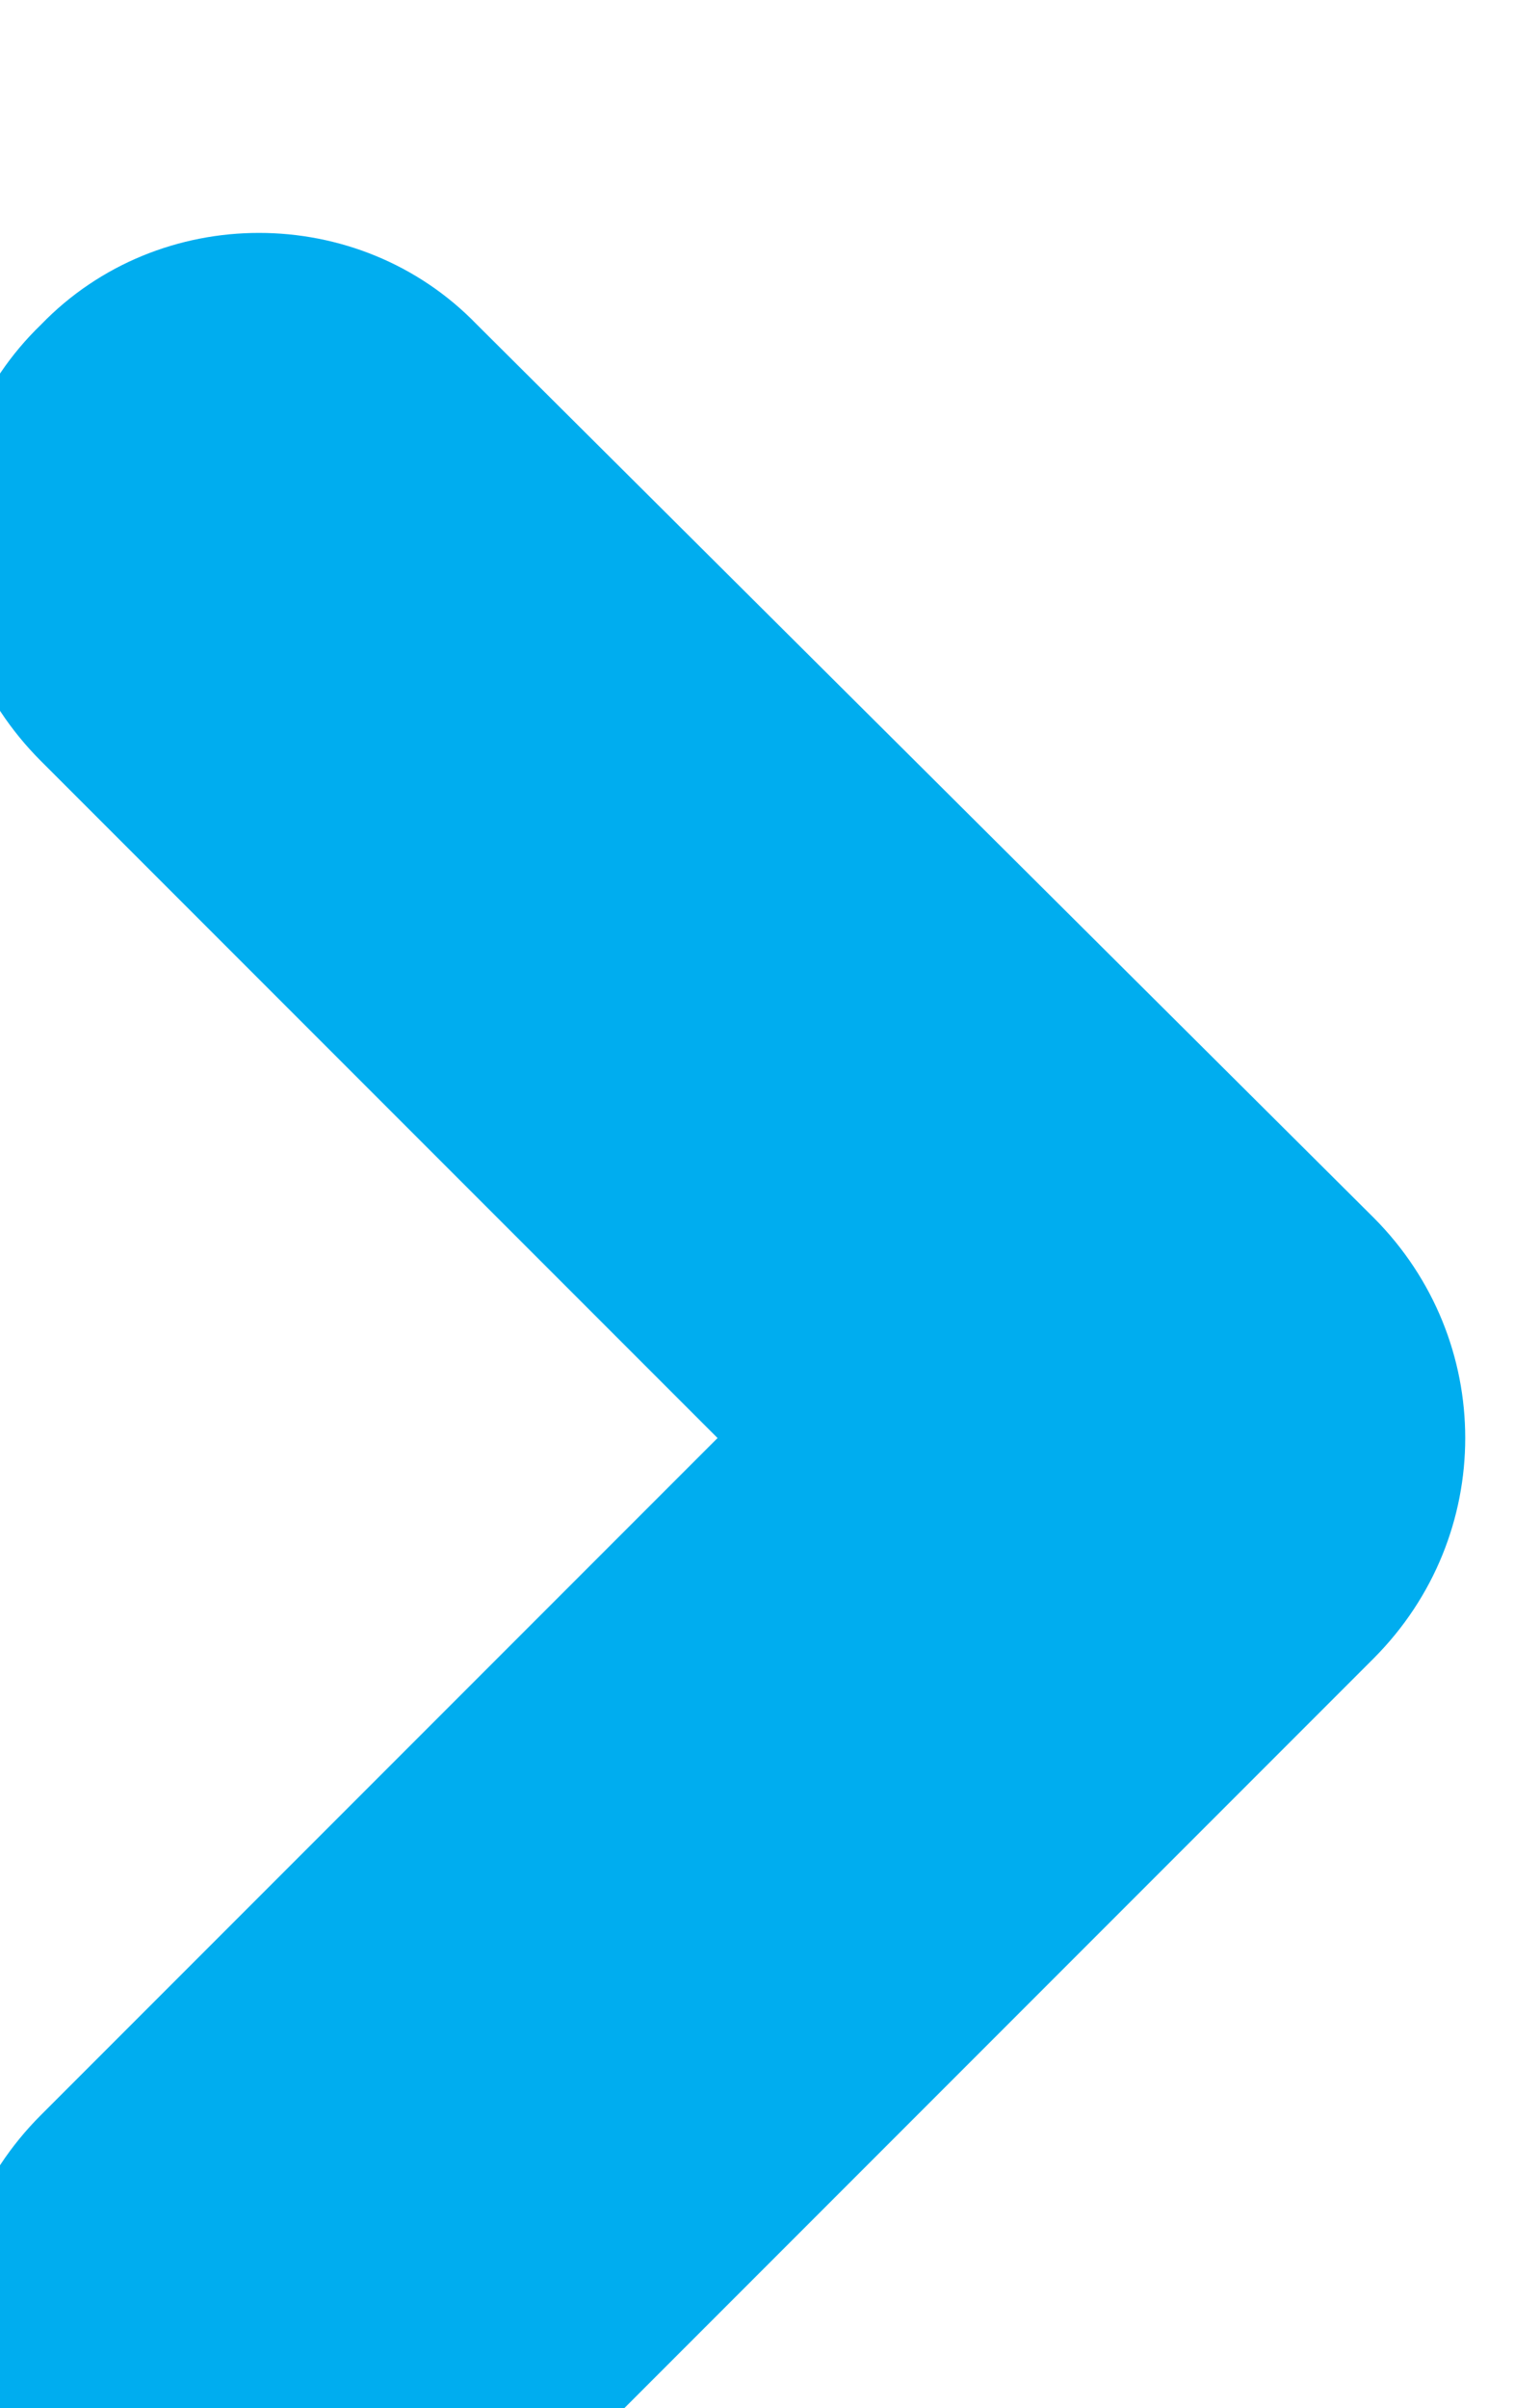
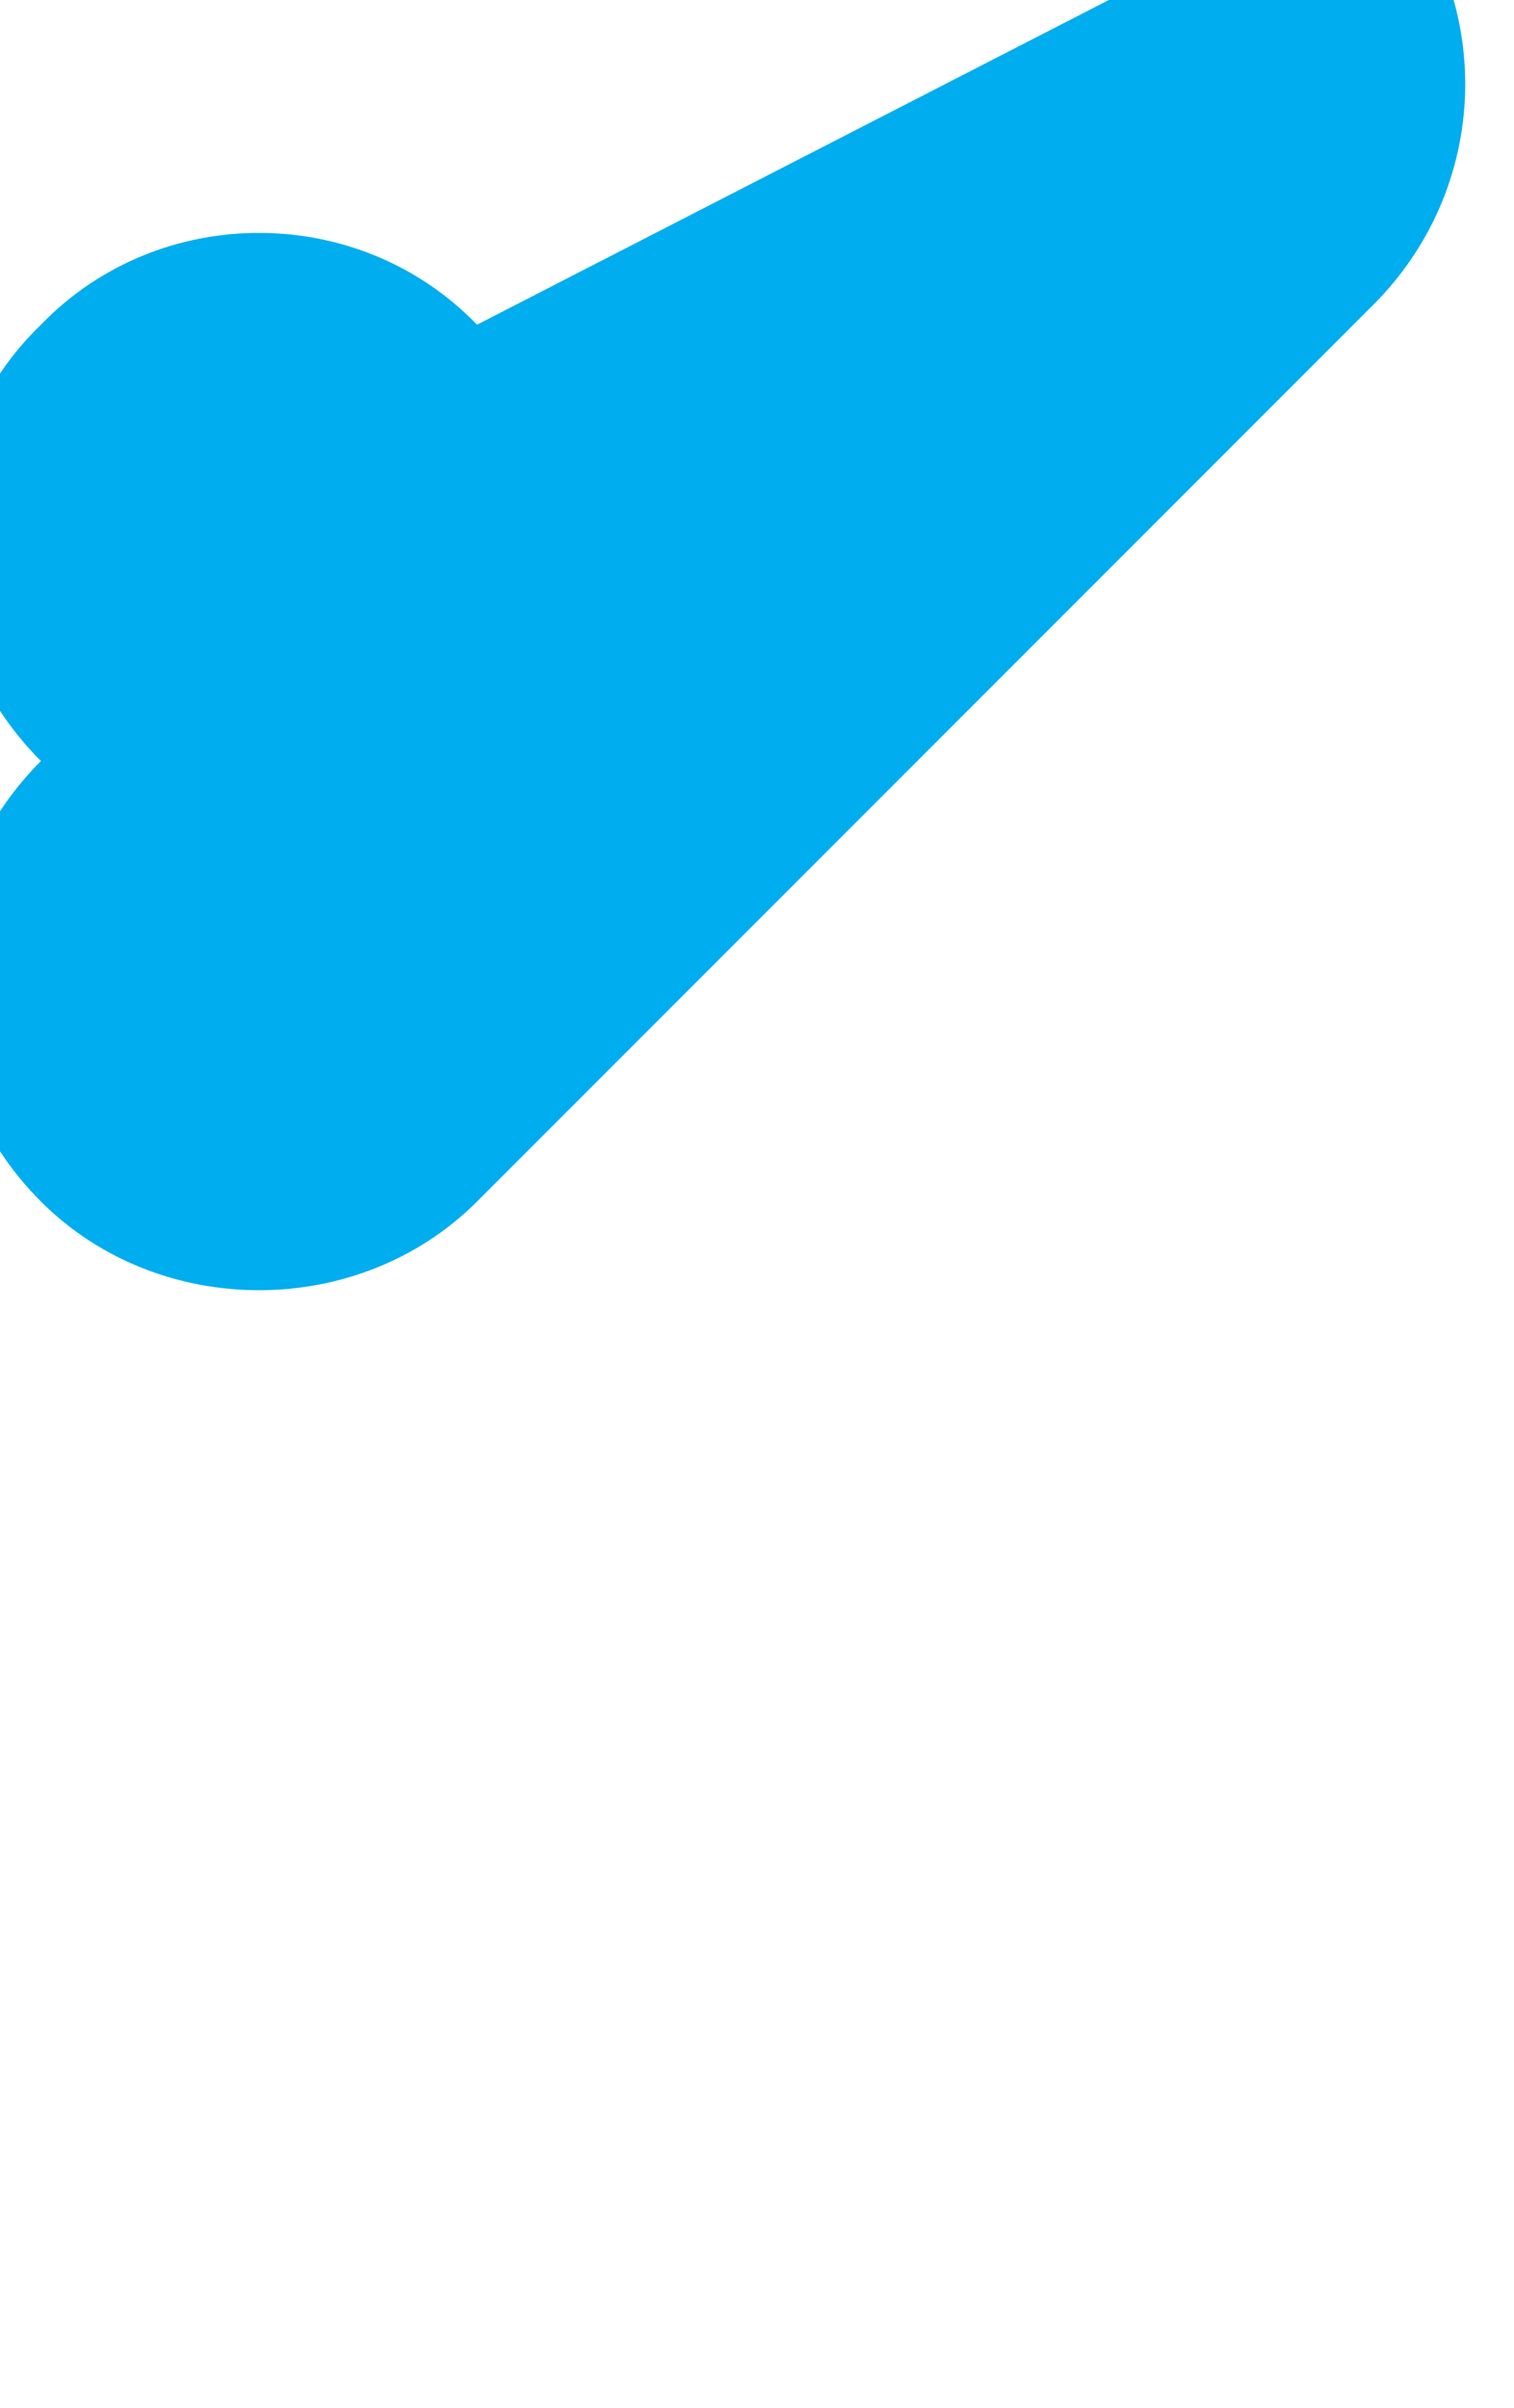
<svg xmlns="http://www.w3.org/2000/svg" xmlns:ns1="http://sodipodi.sourceforge.net/DTD/sodipodi-0.dtd" xmlns:ns2="http://www.inkscape.org/namespaces/inkscape" width="16.599mm" height="26.387mm" viewBox="0 0 16.599 26.387" version="1.1" id="svg1" xml:space="preserve">
  <ns1:namedview id="namedview1" pagecolor="#ffffff" bordercolor="#000000" borderopacity="0.25" ns2:showpageshadow="2" ns2:pageopacity="0.0" ns2:pagecheckerboard="0" ns2:deskcolor="#d1d1d1" ns2:document-units="mm">
    <ns2:page x="-7.9013535e-07" y="4.8838392e-05" width="16.599" height="26.387" id="page6" margin="0" bleed="0" />
  </ns1:namedview>
  <defs id="defs1" />
  <g id="g1" ns2:groupmode="layer" ns2:label="1" transform="matrix(0.265,0,0,0.265,351.916,-1616.035)">
    <g id="g127-4" transform="translate(-4390.135,12.15)">
-       <path id="path127-0" d="m 47.696,-79.442 c -3.668,-3.797 -9.867,-3.797 -13.535,0 -3.797,3.668 -3.797,9.738 0,13.535 l 21,21 -21,21 c -3.797,3.797 -3.797,9.867 0,13.664 3.668,3.668 9.867,3.668 13.535,0 l 27.832,-27.832 c 3.785,-3.797 3.785,-9.867 0,-13.664 z m 0,0" style="fill:#00adef;fill-opacity:1;fill-rule:nonzero;stroke:none" aria-label="s" transform="matrix(1.333,0,0,1.333,3018.307,6205.418)" />
+       <path id="path127-0" d="m 47.696,-79.442 c -3.668,-3.797 -9.867,-3.797 -13.535,0 -3.797,3.668 -3.797,9.738 0,13.535 c -3.797,3.797 -3.797,9.867 0,13.664 3.668,3.668 9.867,3.668 13.535,0 l 27.832,-27.832 c 3.785,-3.797 3.785,-9.867 0,-13.664 z m 0,0" style="fill:#00adef;fill-opacity:1;fill-rule:nonzero;stroke:none" aria-label="s" transform="matrix(1.333,0,0,1.333,3018.307,6205.418)" />
    </g>
  </g>
</svg>